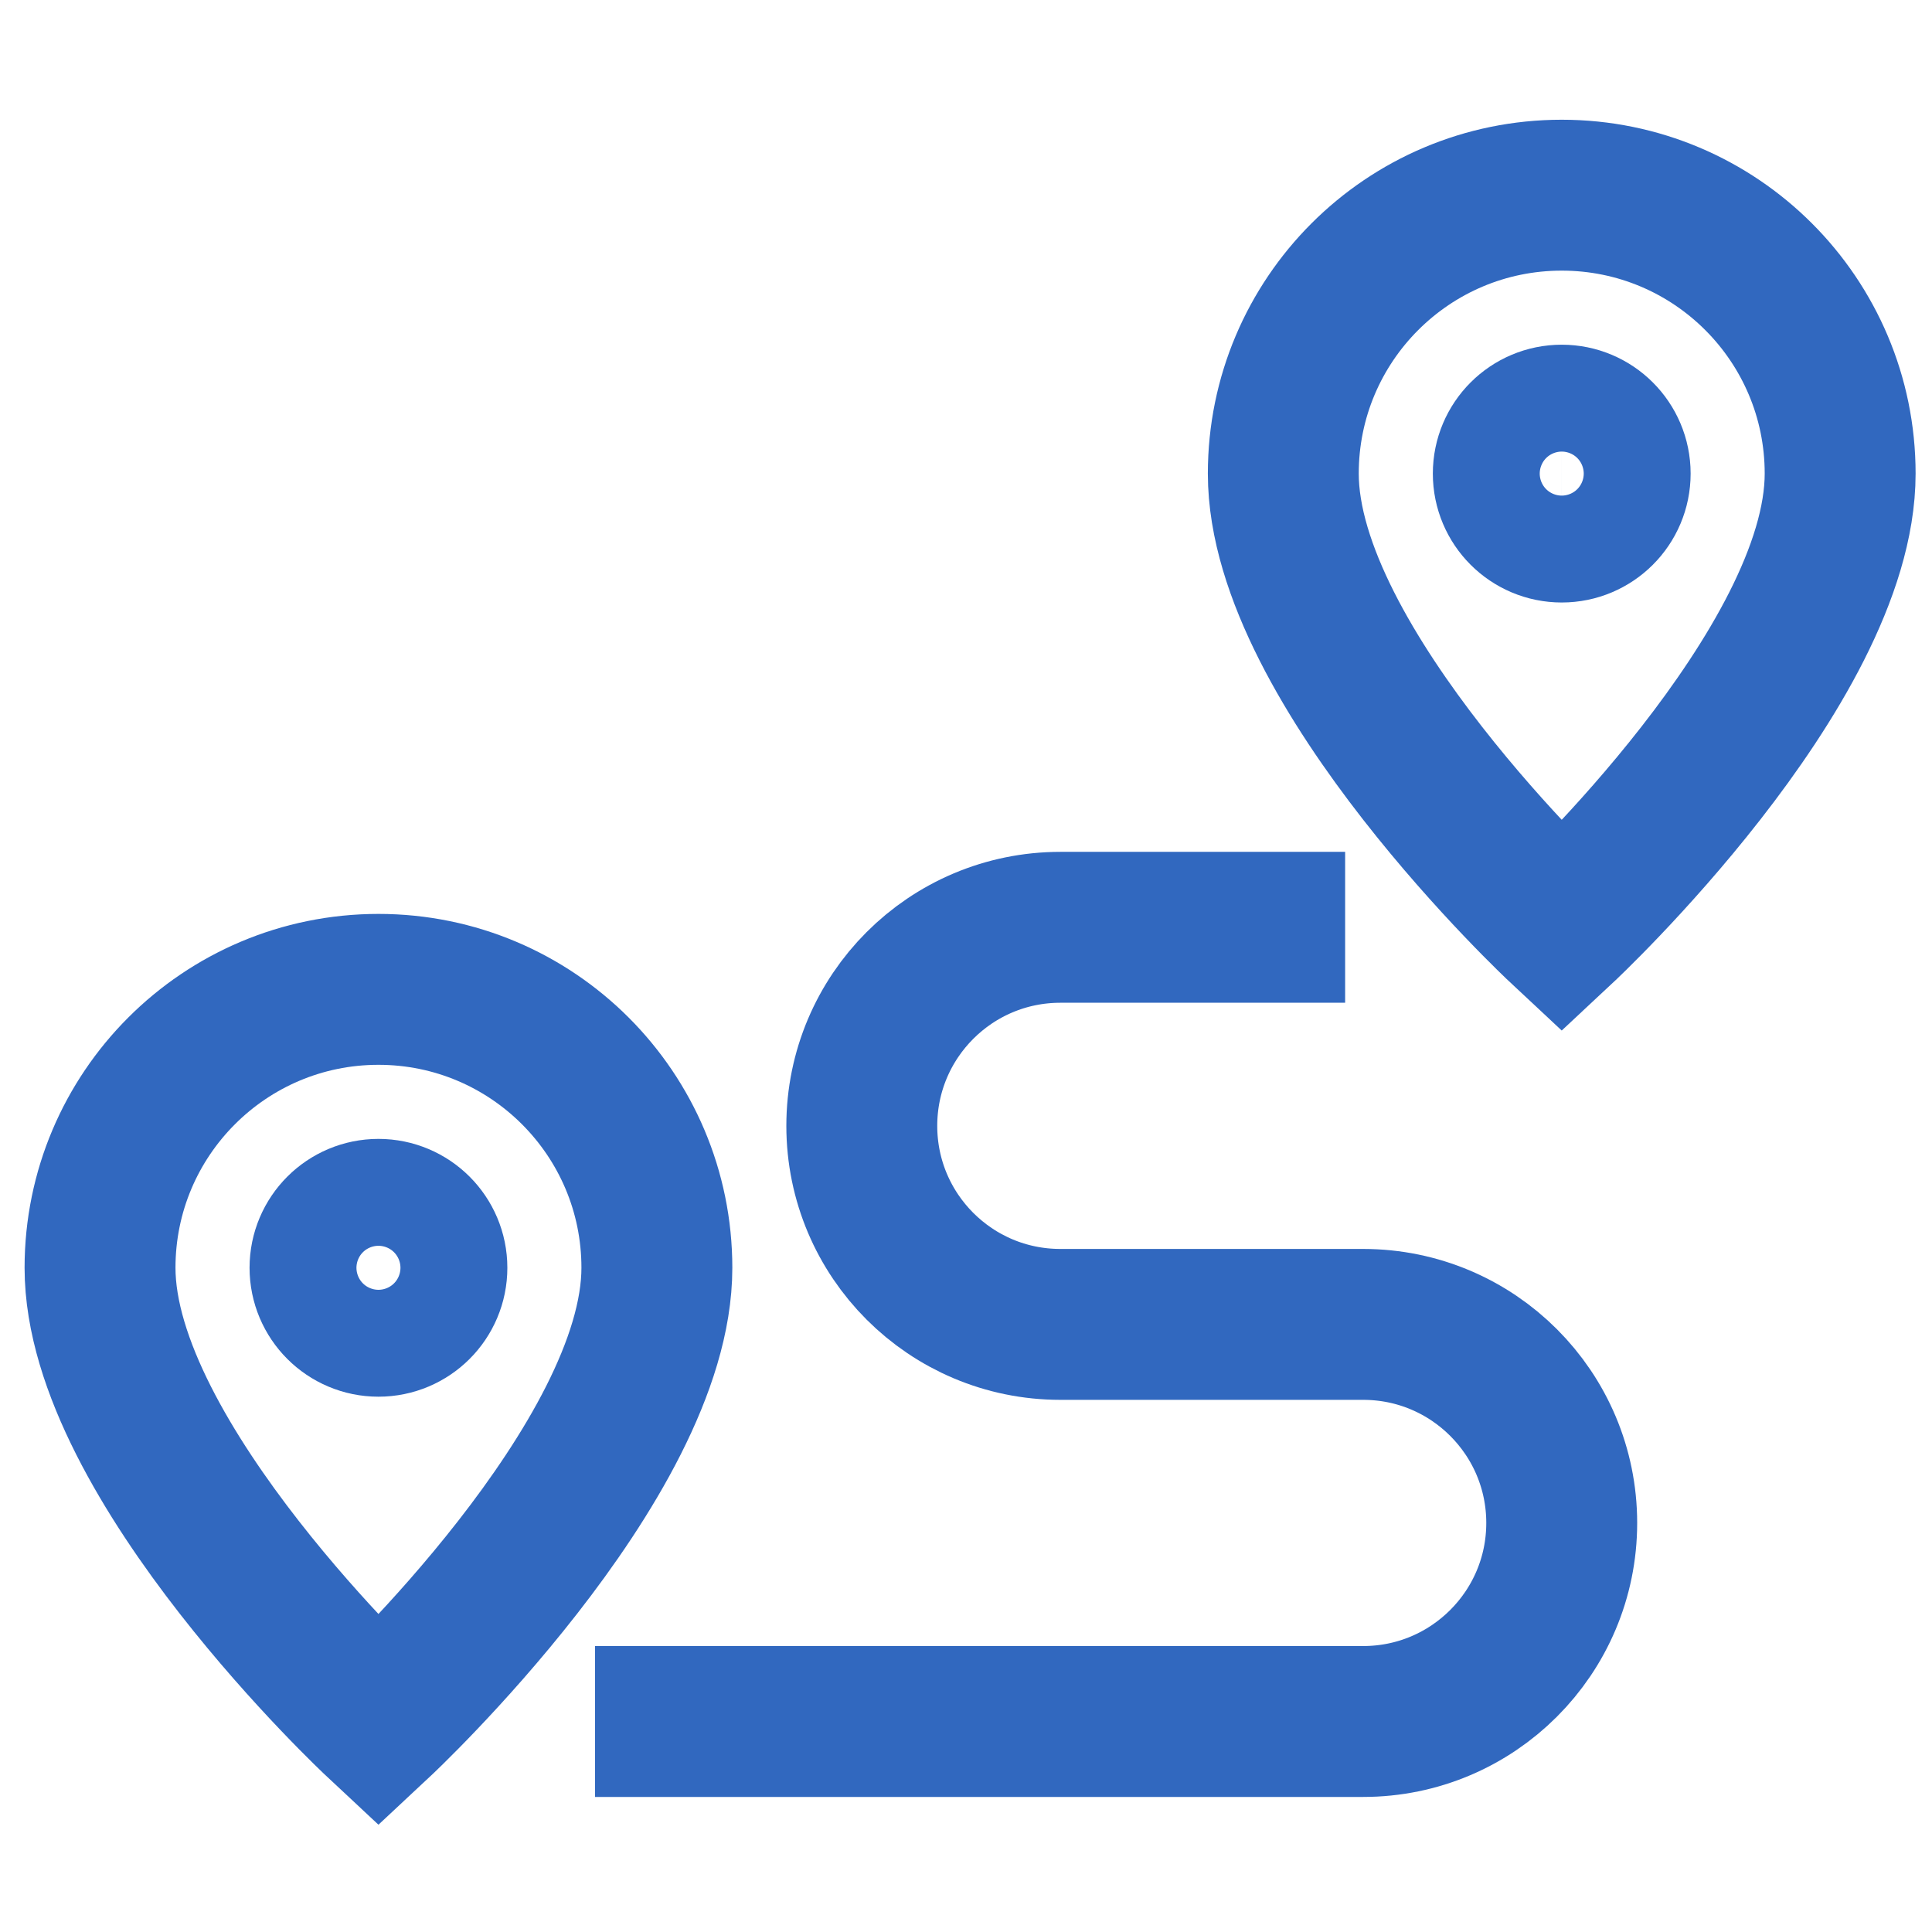
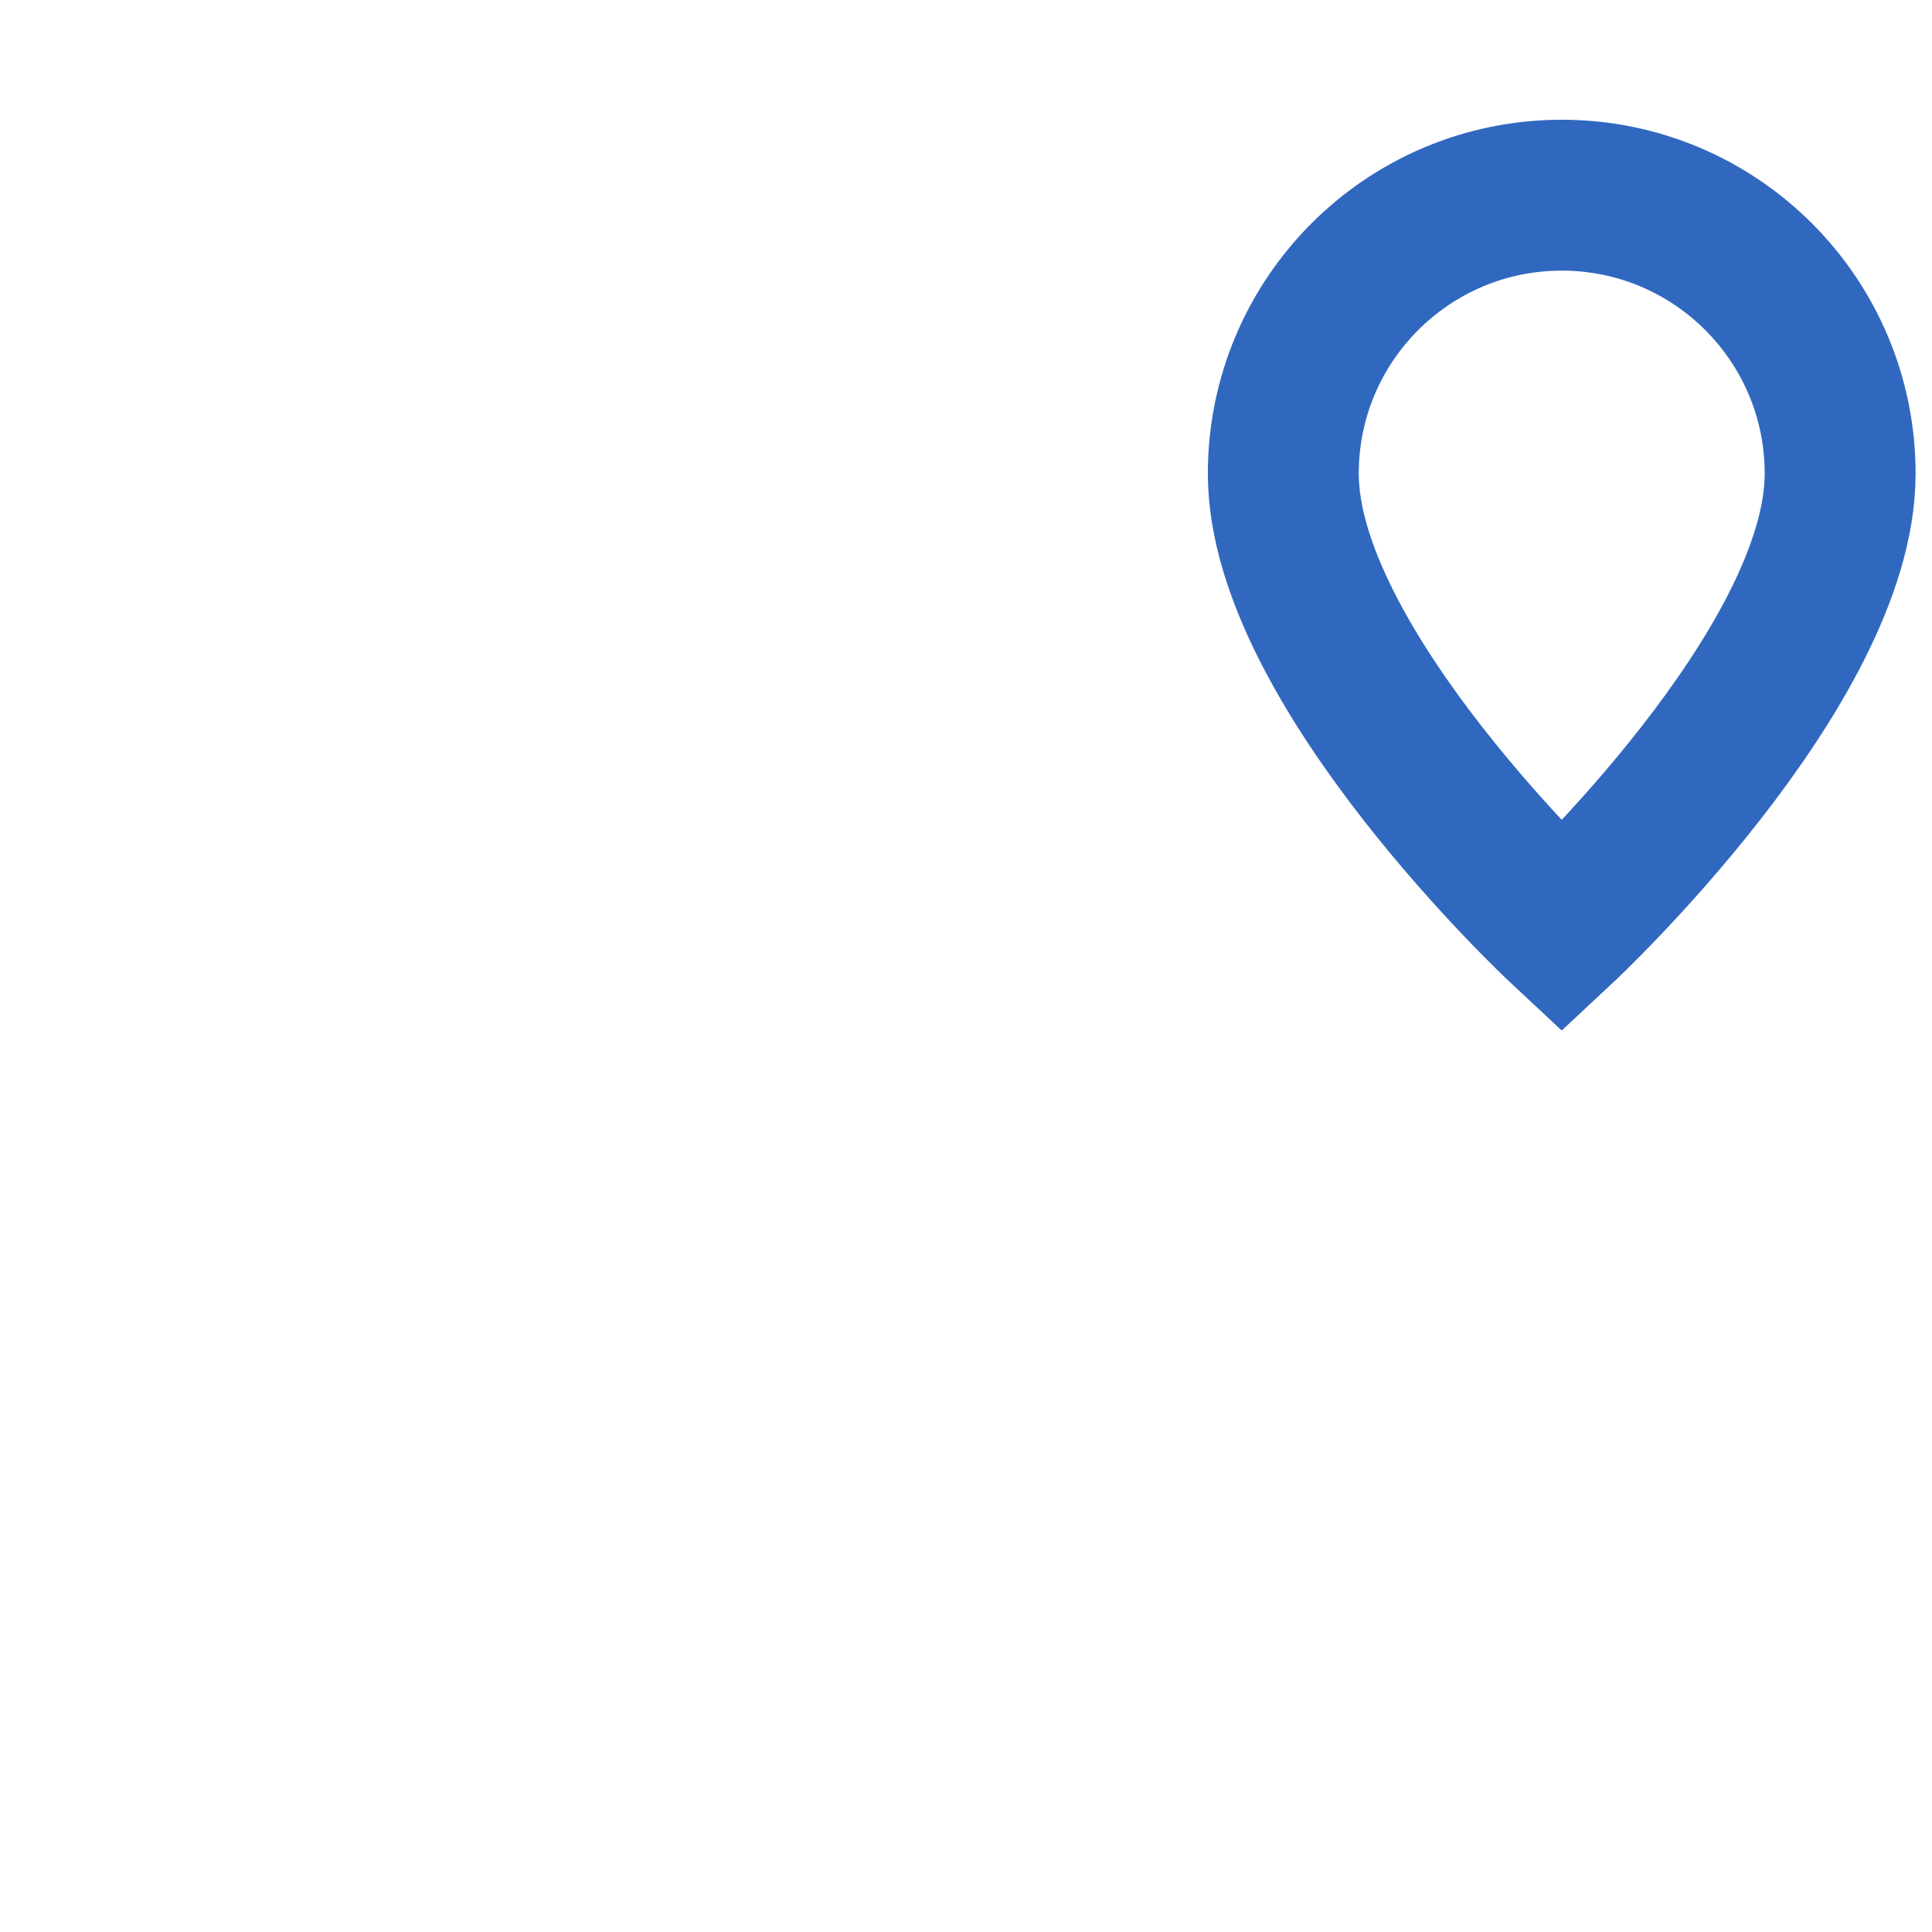
<svg xmlns="http://www.w3.org/2000/svg" version="1.1" id="Capa_1" x="0px" y="0px" width="512px" height="512px" viewBox="0 0 512 512" enable-background="new 0 0 512 512" xml:space="preserve">
  <g id="g1920" transform="matrix(1.333,0,0,-1.333,0,682.667)">
    <g id="g1922">
      <g>
        <g id="g1924">
          <g id="g1930" transform="translate(169.15,172.93)">
-             <path id="path1932" fill="none" stroke="#3168BF" stroke-width="30" stroke-miterlimit="10" d="M-38.558,87.152       c0-38.517-55.352-90.199-55.352-90.199s-55.353,51.682-55.353,90.199c0,30.57,24.783,55.353,55.353,55.353       C-63.34,142.505-38.558,117.722-38.558,87.152z" />
-           </g>
+             </g>
          <g id="g1934" transform="translate(106.825,172.93)">
-             <path id="path1936" fill="none" stroke="#3168BF" stroke-width="30" stroke-miterlimit="10" d="M-20.96,87.152       c0-5.869-4.757-10.627-10.625-10.627c-5.868,0-10.626,4.758-10.626,10.627c0,5.867,4.757,10.625,10.626,10.625       C-25.717,97.777-20.96,93.02-20.96,87.152z" />
-           </g>
+             </g>
          <g id="g1938" transform="translate(496.951,392.944)">
            <path id="path1940" fill="none" stroke="#3168BF" stroke-width="30" stroke-miterlimit="10" d="M-131.115,25.029       c0-38.517-55.353-90.199-55.353-90.199s-55.353,51.681-55.353,90.199c0,30.57,24.781,55.352,55.353,55.352       S-131.115,55.599-131.115,25.029z" />
          </g>
          <g id="g1942" transform="translate(434.626,392.944)">
-             <path id="path1944" fill="none" stroke="#3168BF" stroke-width="30" stroke-miterlimit="10" d="M-113.517,25.029       c0-5.868-4.758-10.625-10.625-10.625c-5.867,0-10.625,4.757-10.625,10.625c0,5.869,4.757,10.626,10.625,10.626       C-118.275,35.654-113.517,30.897-113.517,25.029z" />
-           </g>
+             </g>
          <g id="g1946" transform="translate(152.022,47.242)">
-             <path id="path1948" fill="none" stroke="#3168BF" stroke-width="30" stroke-miterlimit="10" d="M-33.721,122.641h152.71       c21.8,0,39.472,17.672,39.472,39.472l0,0c0,21.801-17.673,39.473-39.472,39.473H58.781c-21.8,0-39.472,17.673-39.472,39.472       l0,0c0,21.801,17.672,39.473,39.472,39.473h56.62" />
-           </g>
+             </g>
        </g>
      </g>
    </g>
  </g>
</svg>